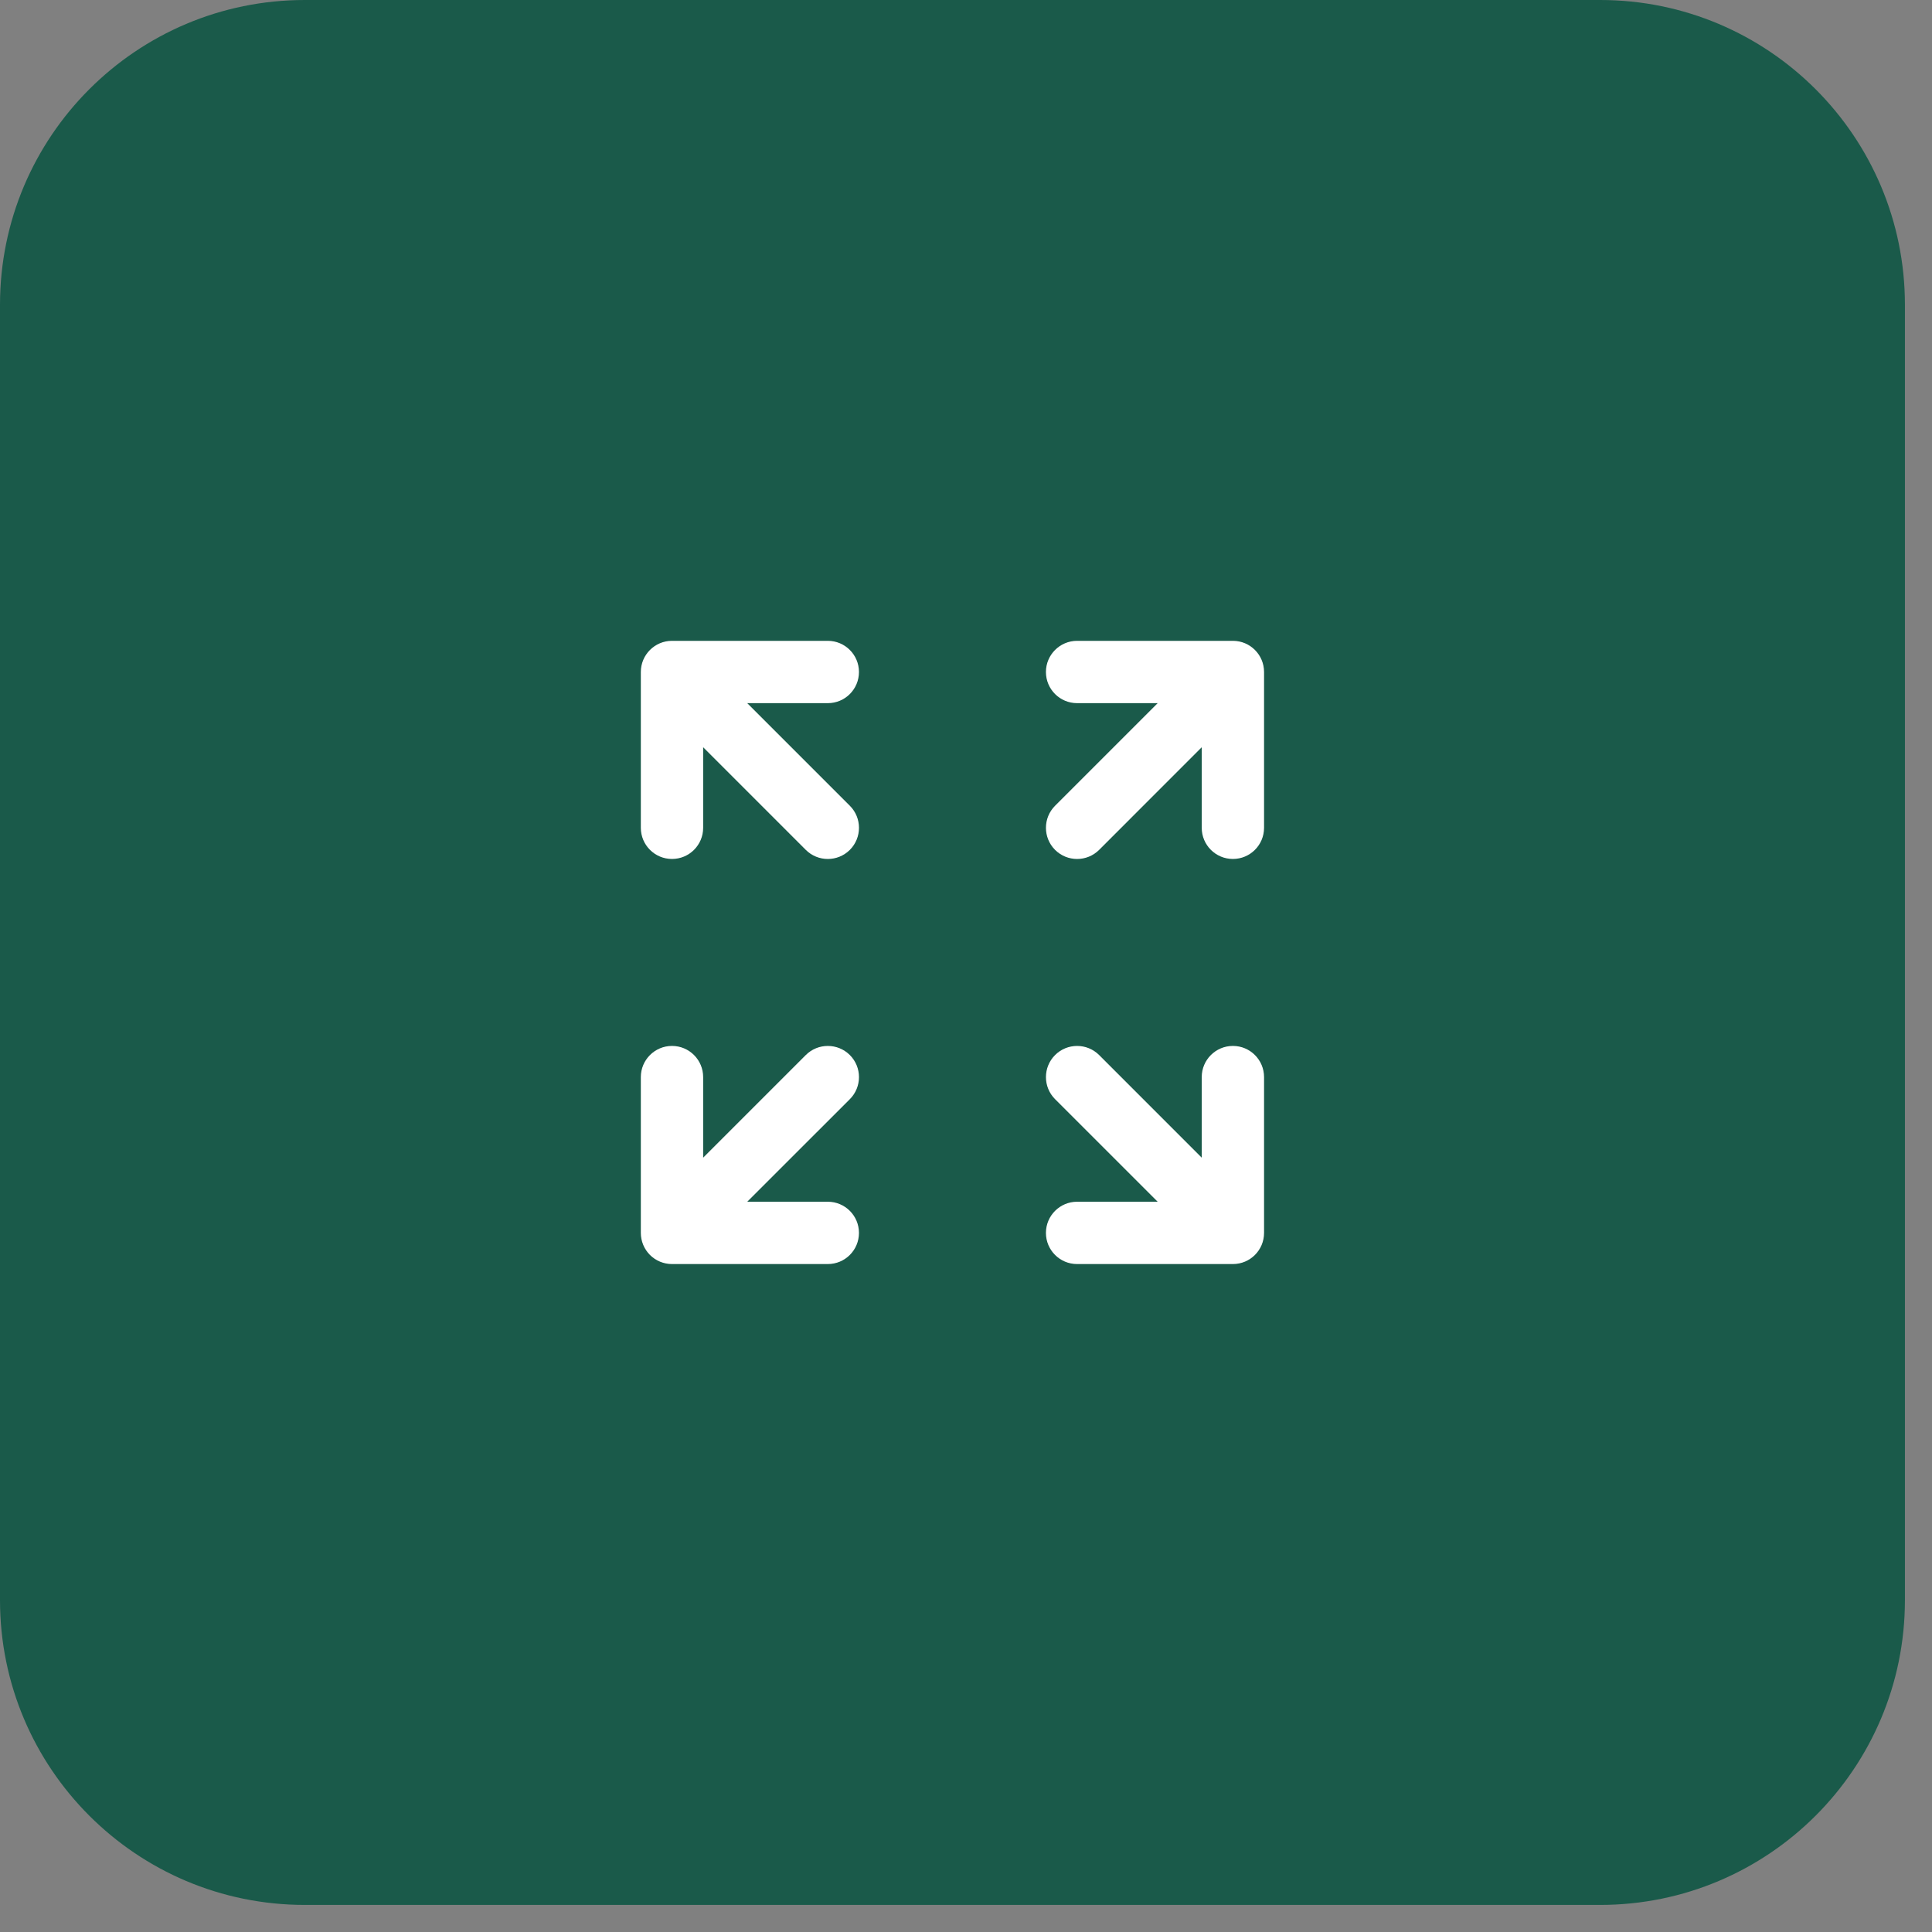
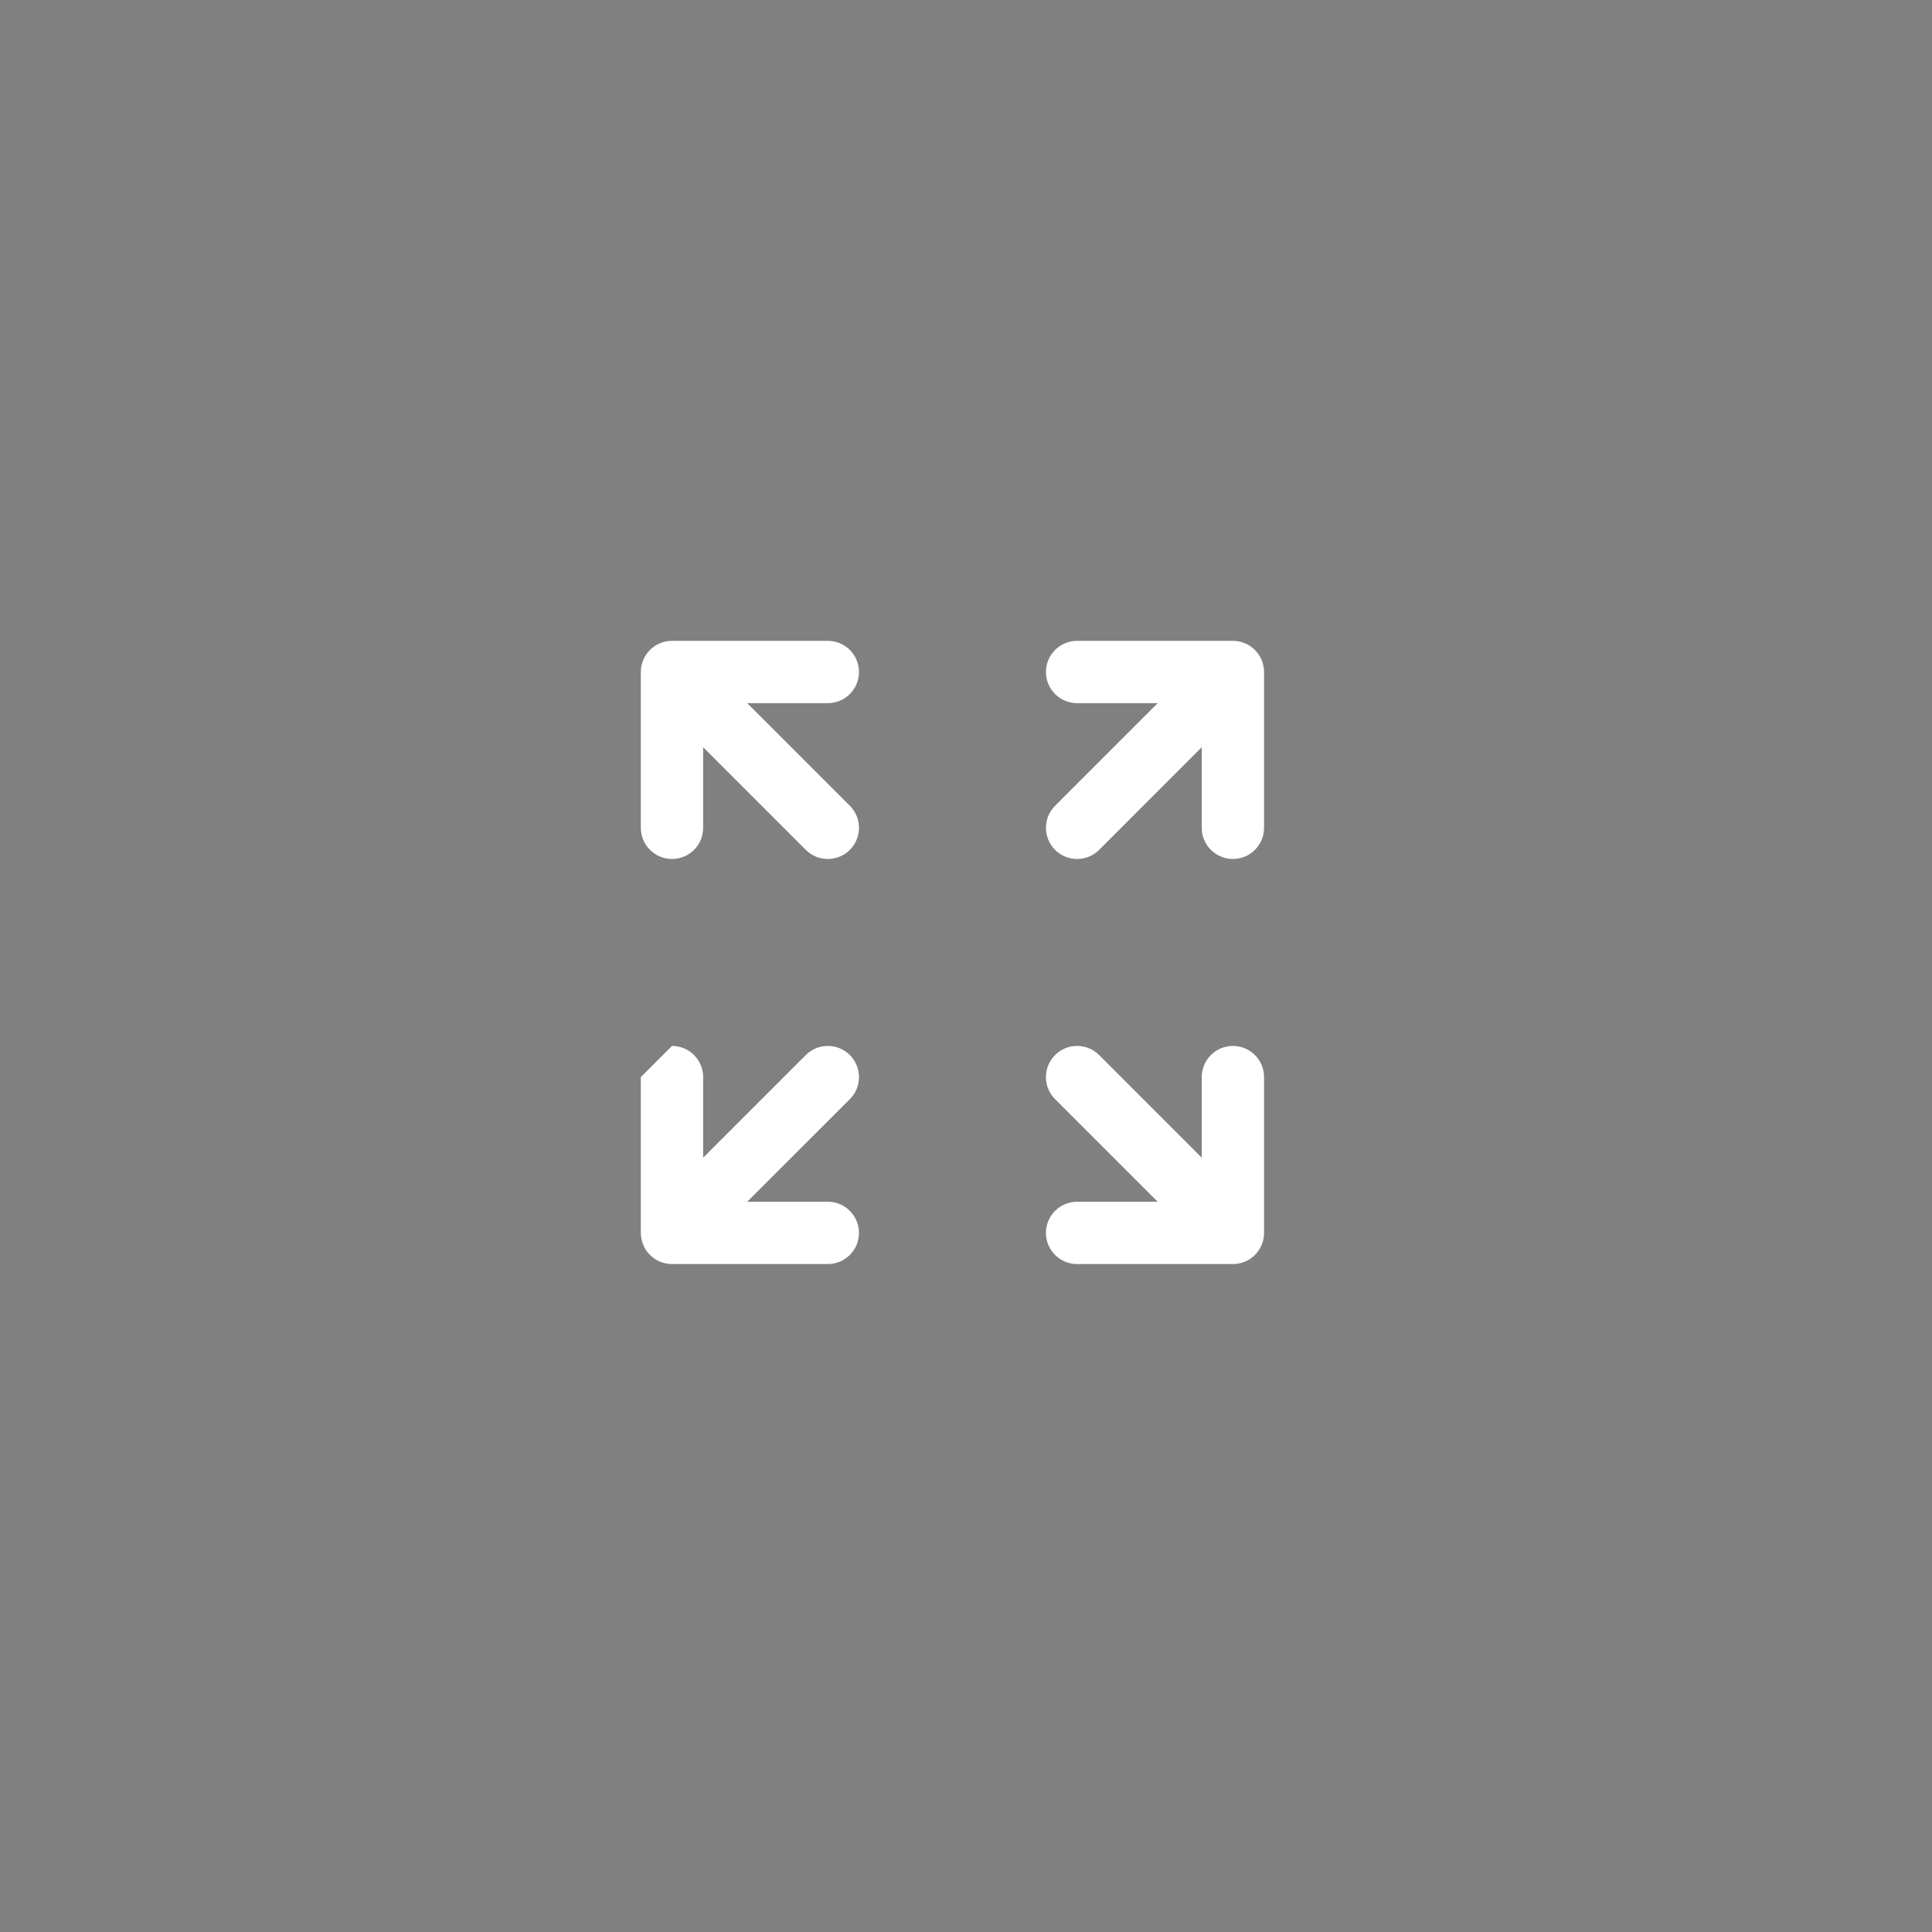
<svg xmlns="http://www.w3.org/2000/svg" width="62" height="62" viewBox="0 0 62 62" fill="none">
  <rect x="0" y="0" width="62" height="62" fill="#808080" stroke="none" />
-   <path d="M0 9.781C0 4.379 4.379 0 9.781 0H51.35C56.752 0 61.131 4.379 61.131 9.781V51.35C61.131 56.752 56.752 61.131 51.35 61.131H9.781C4.379 61.131 0 56.752 0 51.35V9.781Z" fill="#1A5A4A" />
-   <path fill-rule="evenodd" clip-rule="evenodd" d="M22.565 23.98L22.565 26.565C22.565 27.118 22.118 27.565 21.565 27.565C21.013 27.565 20.565 27.118 20.565 26.565L20.565 21.565C20.565 21.013 21.013 20.565 21.565 20.565L26.565 20.565C27.118 20.565 27.565 21.013 27.565 21.565C27.565 22.118 27.118 22.565 26.565 22.565L23.98 22.565L27.273 25.858C27.663 26.249 27.663 26.882 27.273 27.273C26.882 27.663 26.249 27.663 25.858 27.273L22.565 23.98ZM34.565 22.565C34.013 22.565 33.565 22.118 33.565 21.565C33.565 21.013 34.013 20.565 34.565 20.565H39.565C40.118 20.565 40.565 21.013 40.565 21.565V26.565C40.565 27.118 40.118 27.565 39.565 27.565C39.013 27.565 38.565 27.118 38.565 26.565V23.98L35.273 27.273C34.882 27.663 34.249 27.663 33.858 27.273C33.468 26.882 33.468 26.249 33.858 25.858L37.151 22.565H34.565ZM21.565 33.565C22.118 33.565 22.565 34.013 22.565 34.565L22.565 37.151L25.858 33.858C26.249 33.468 26.882 33.468 27.273 33.858C27.663 34.249 27.663 34.882 27.273 35.273L23.98 38.565H26.565C27.118 38.565 27.565 39.013 27.565 39.565C27.565 40.118 27.118 40.565 26.565 40.565H21.565C21.3 40.565 21.046 40.46 20.858 40.273C20.671 40.085 20.565 39.831 20.565 39.565L20.565 34.565C20.565 34.013 21.013 33.565 21.565 33.565ZM37.151 38.565L33.858 35.273C33.468 34.882 33.468 34.249 33.858 33.858C34.249 33.468 34.882 33.468 35.273 33.858L38.565 37.151V34.565C38.565 34.013 39.013 33.565 39.565 33.565C40.118 33.565 40.565 34.013 40.565 34.565V39.565C40.565 40.118 40.118 40.565 39.565 40.565H34.565C34.013 40.565 33.565 40.118 33.565 39.565C33.565 39.013 34.013 38.565 34.565 38.565H37.151Z" fill="white" />
+   <path fill-rule="evenodd" clip-rule="evenodd" d="M22.565 23.98L22.565 26.565C22.565 27.118 22.118 27.565 21.565 27.565C21.013 27.565 20.565 27.118 20.565 26.565L20.565 21.565C20.565 21.013 21.013 20.565 21.565 20.565L26.565 20.565C27.118 20.565 27.565 21.013 27.565 21.565C27.565 22.118 27.118 22.565 26.565 22.565L23.98 22.565L27.273 25.858C27.663 26.249 27.663 26.882 27.273 27.273C26.882 27.663 26.249 27.663 25.858 27.273L22.565 23.98ZM34.565 22.565C34.013 22.565 33.565 22.118 33.565 21.565C33.565 21.013 34.013 20.565 34.565 20.565H39.565C40.118 20.565 40.565 21.013 40.565 21.565V26.565C40.565 27.118 40.118 27.565 39.565 27.565C39.013 27.565 38.565 27.118 38.565 26.565V23.98L35.273 27.273C34.882 27.663 34.249 27.663 33.858 27.273C33.468 26.882 33.468 26.249 33.858 25.858L37.151 22.565H34.565ZM21.565 33.565C22.118 33.565 22.565 34.013 22.565 34.565L22.565 37.151L25.858 33.858C26.249 33.468 26.882 33.468 27.273 33.858C27.663 34.249 27.663 34.882 27.273 35.273L23.98 38.565H26.565C27.118 38.565 27.565 39.013 27.565 39.565C27.565 40.118 27.118 40.565 26.565 40.565H21.565C21.3 40.565 21.046 40.46 20.858 40.273C20.671 40.085 20.565 39.831 20.565 39.565L20.565 34.565ZM37.151 38.565L33.858 35.273C33.468 34.882 33.468 34.249 33.858 33.858C34.249 33.468 34.882 33.468 35.273 33.858L38.565 37.151V34.565C38.565 34.013 39.013 33.565 39.565 33.565C40.118 33.565 40.565 34.013 40.565 34.565V39.565C40.565 40.118 40.118 40.565 39.565 40.565H34.565C34.013 40.565 33.565 40.118 33.565 39.565C33.565 39.013 34.013 38.565 34.565 38.565H37.151Z" fill="white" />
</svg>